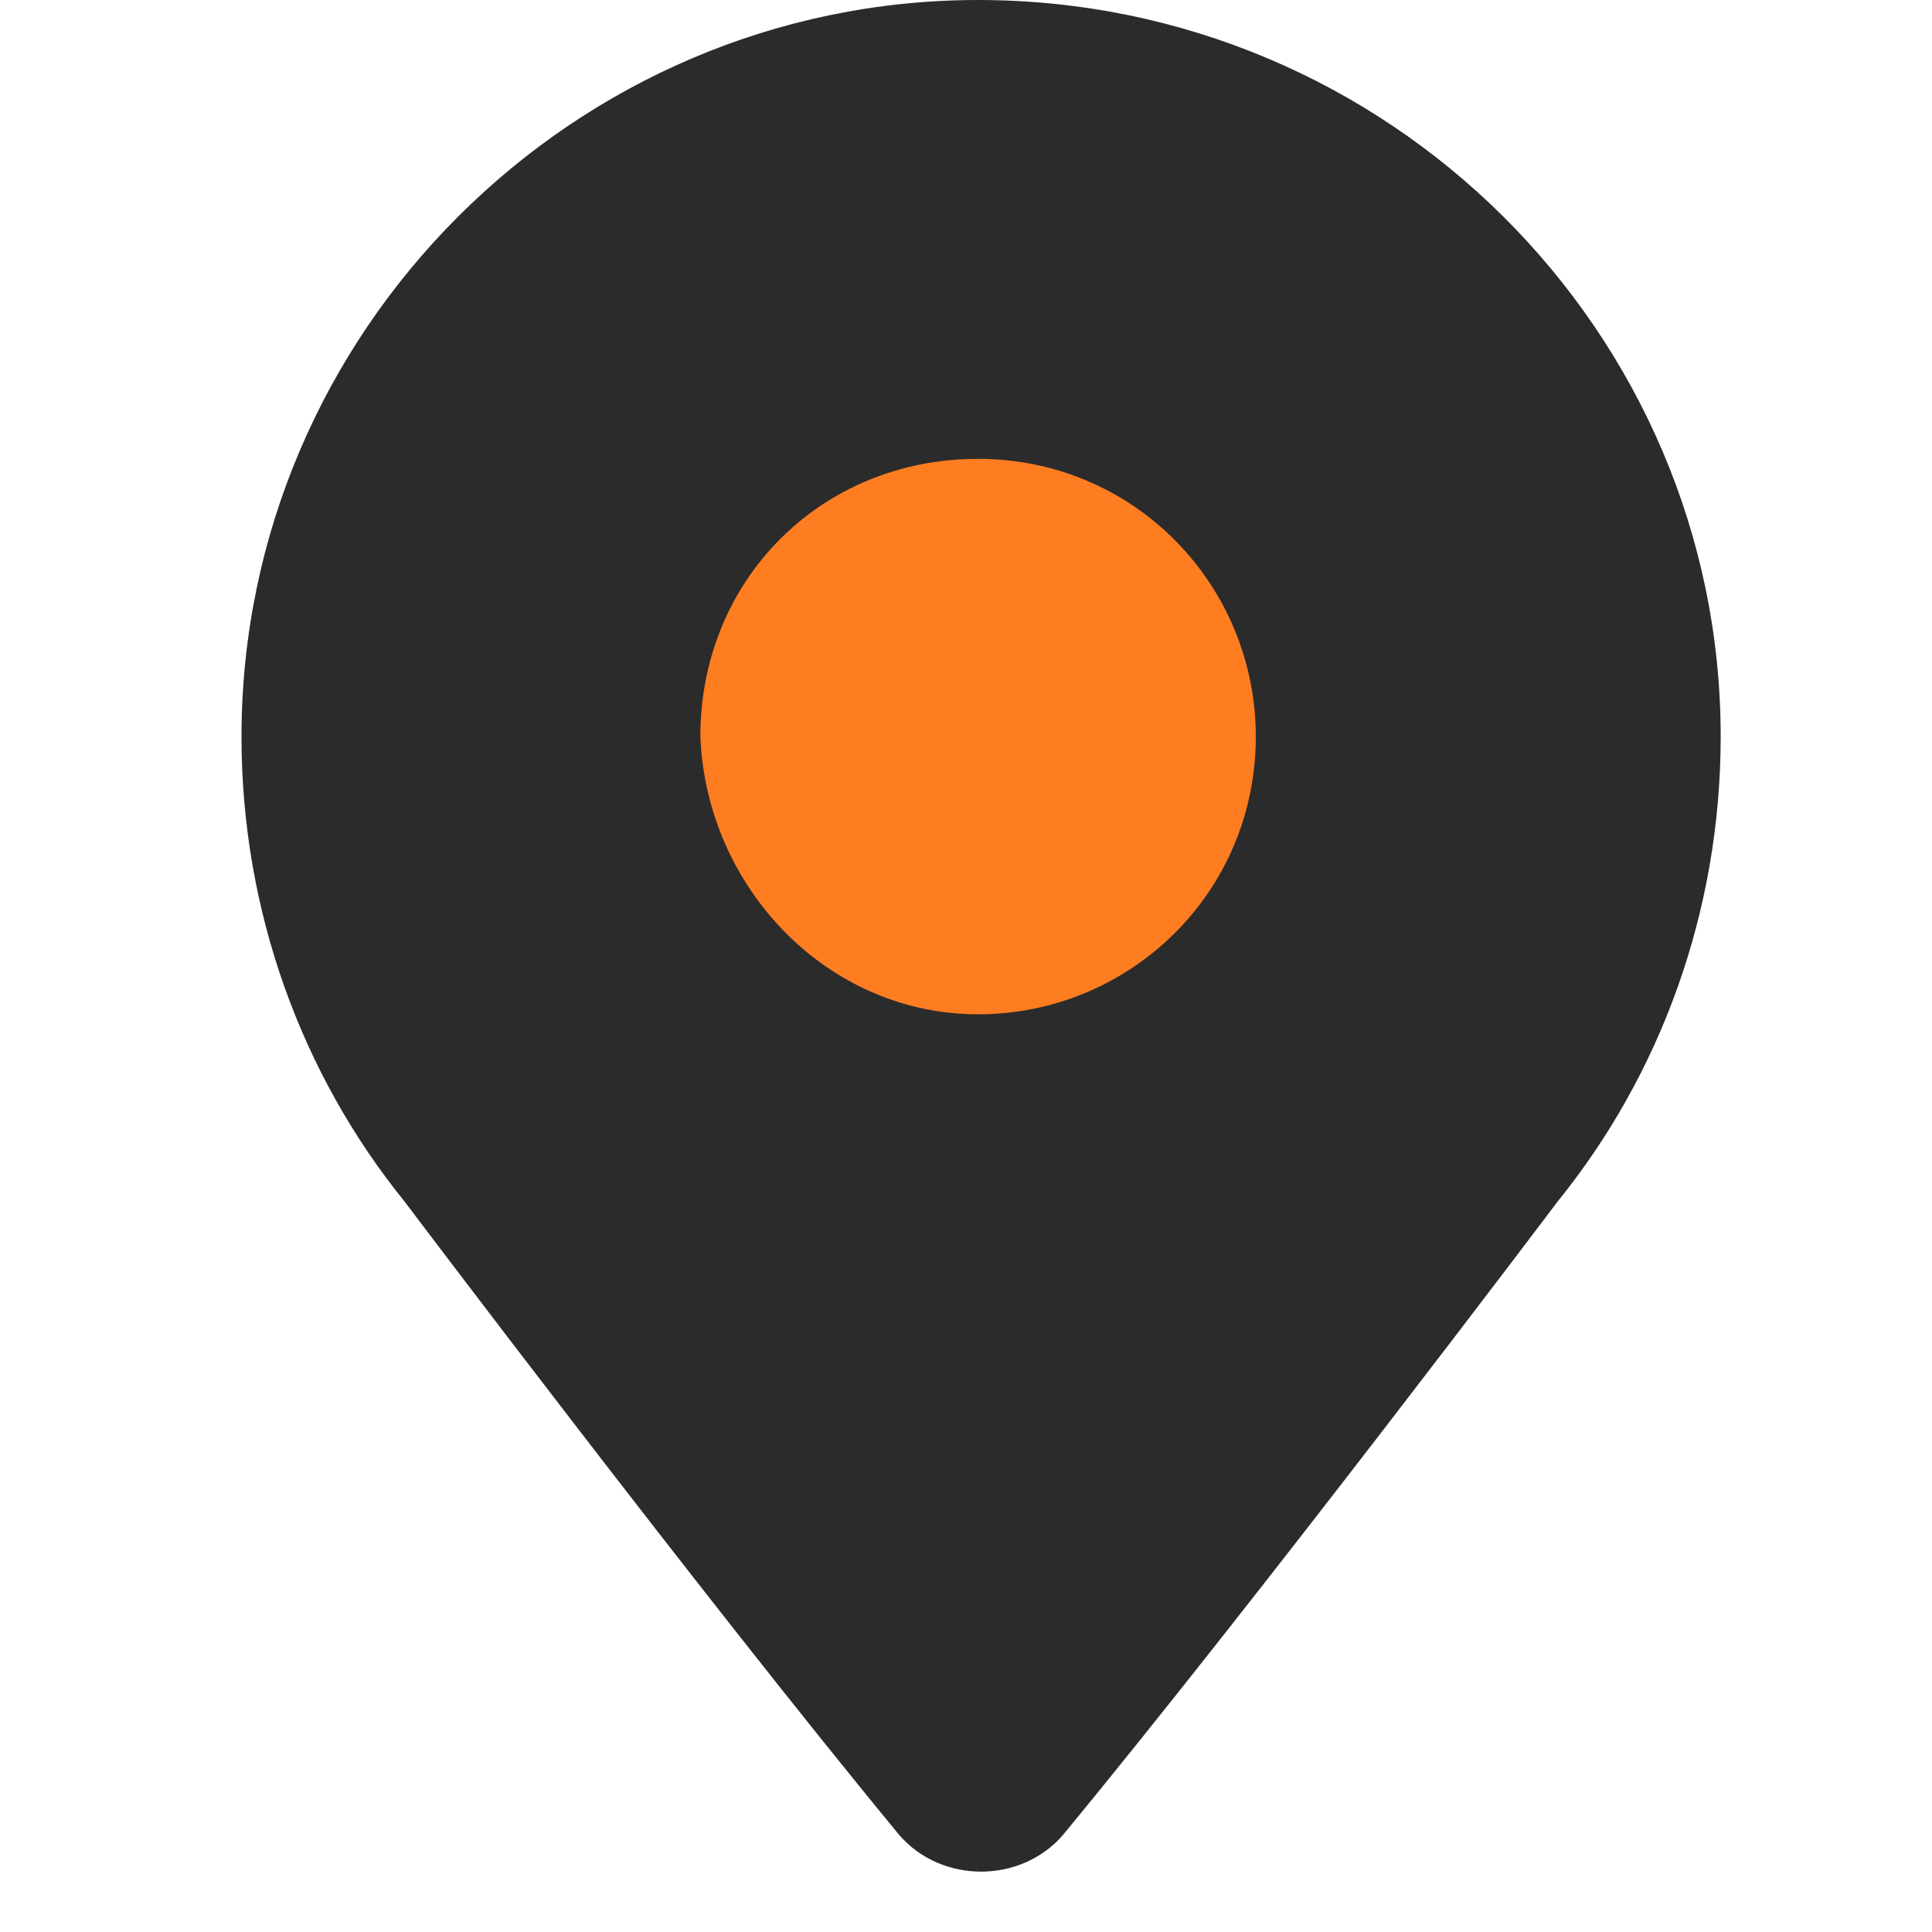
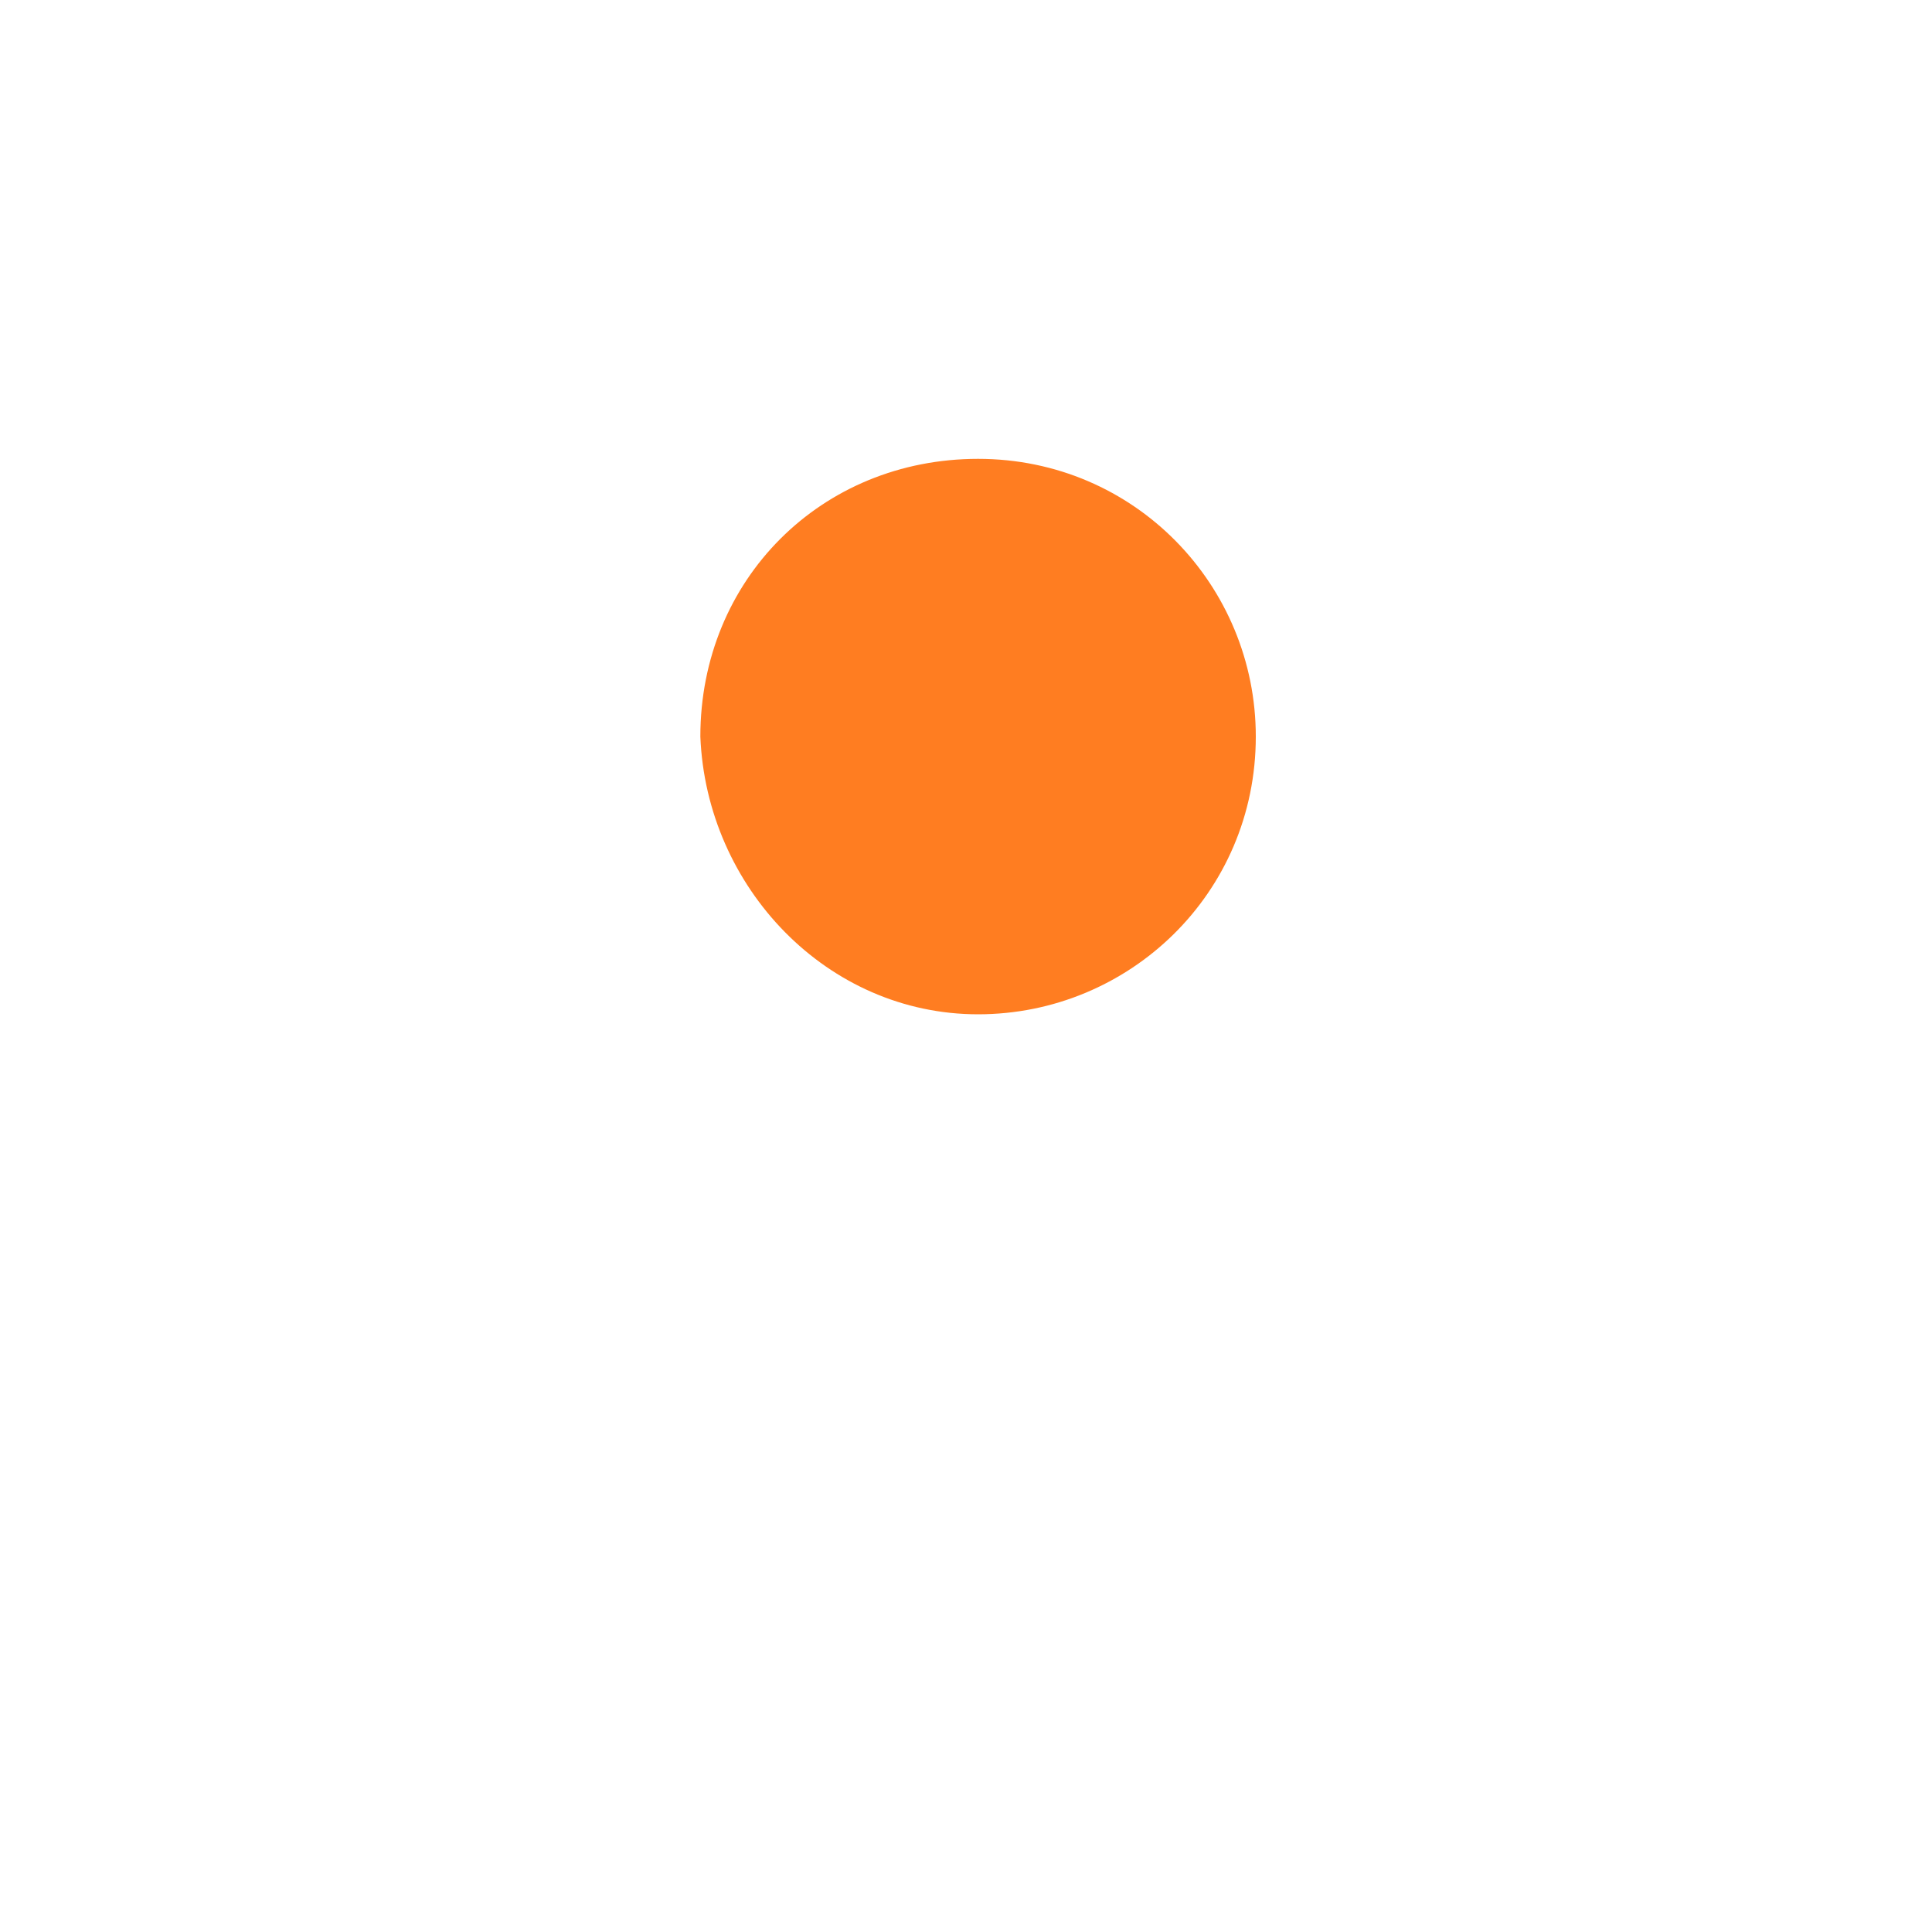
<svg xmlns="http://www.w3.org/2000/svg" version="1.1" id="Livello_1" x="0px" y="0px" viewBox="0 0 32 32" style="enable-background:new 0 0 32 32;" xml:space="preserve">
  <style type="text/css">
	.st0{fill:#2B2B2B;}
	.st1{fill-rule:evenodd;clip-rule:evenodd;fill:#FF7D21;}
</style>
-   <path class="st0" d="M25.8,19.9c1.7-2.1,2.7-4.8,2.7-7.7C28.5,5.5,23,0,16.2,0C9.5,0,4,5.5,4,12.2c0,2.9,1,5.6,2.7,7.7l0,0  c0,0,4.9,6.5,8.2,10.5c0.7,0.8,2,0.8,2.7,0C20.9,26.4,25.8,19.9,25.8,19.9L25.8,19.9z" />
  <path class="st1" d="M16.2,16.8c2.5,0,4.6-2,4.6-4.6c0-2.5-2-4.6-4.6-4.6s-4.6,2-4.6,4.6C11.7,14.7,13.7,16.8,16.2,16.8z" />
</svg>